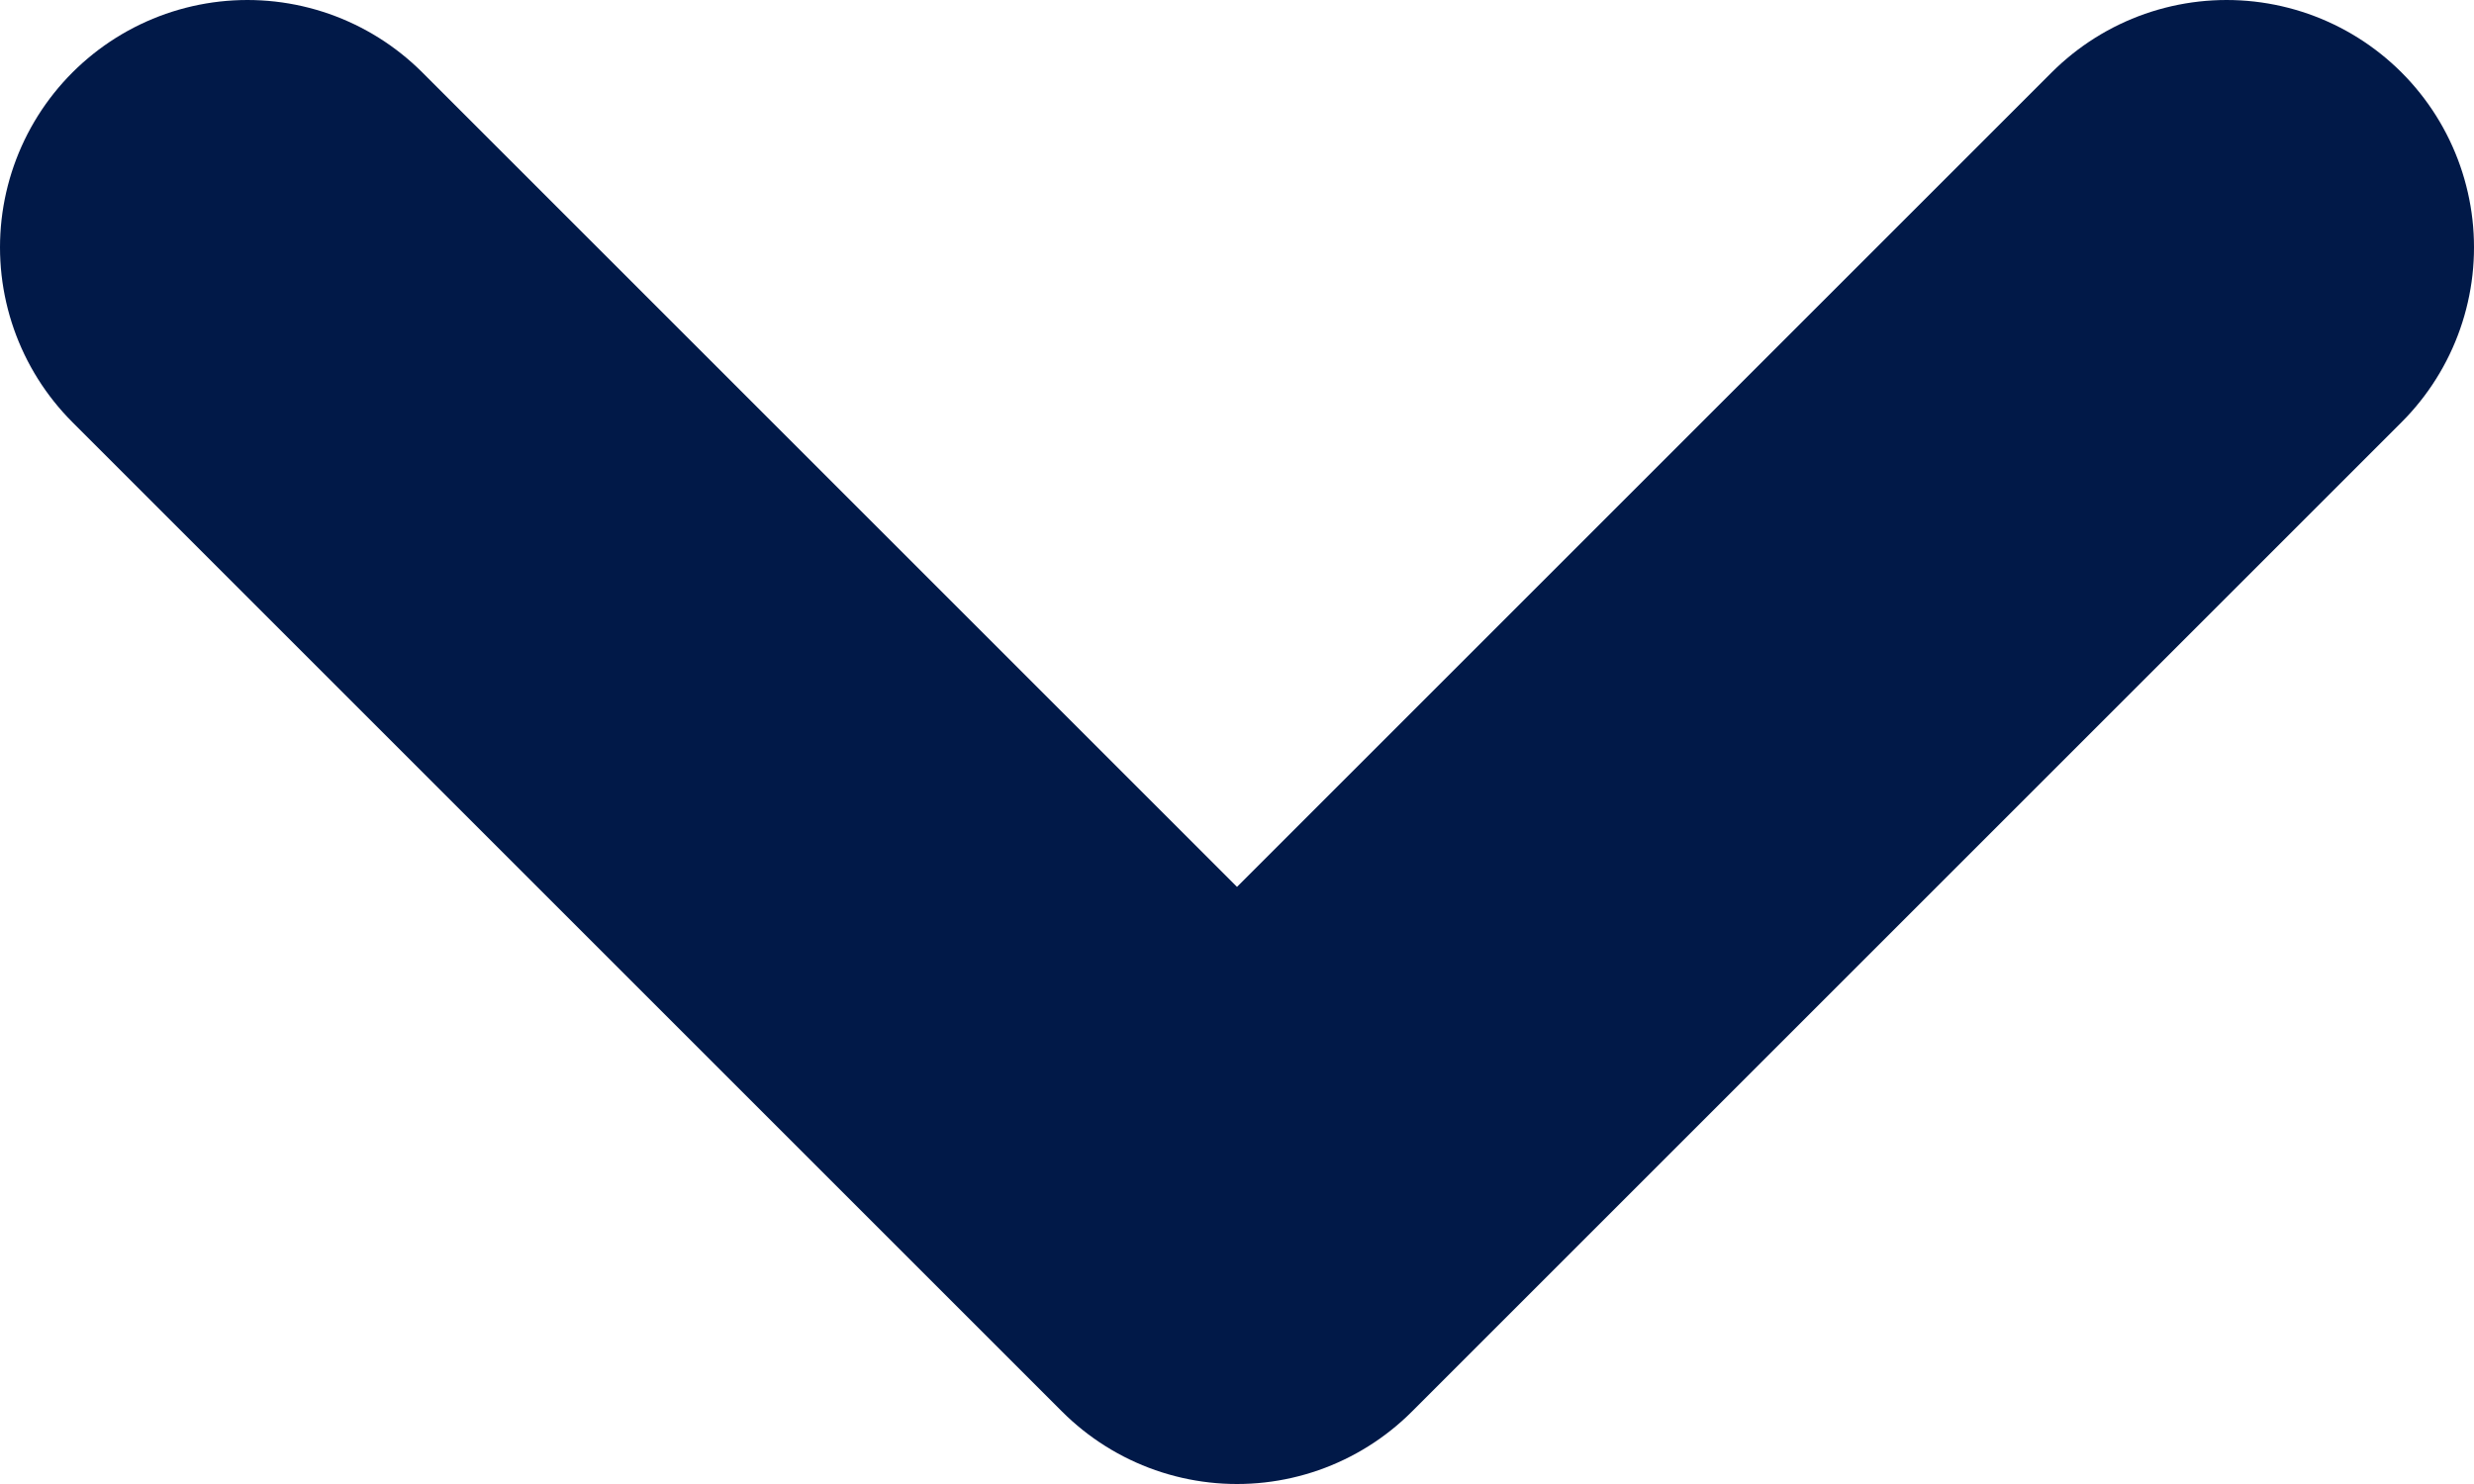
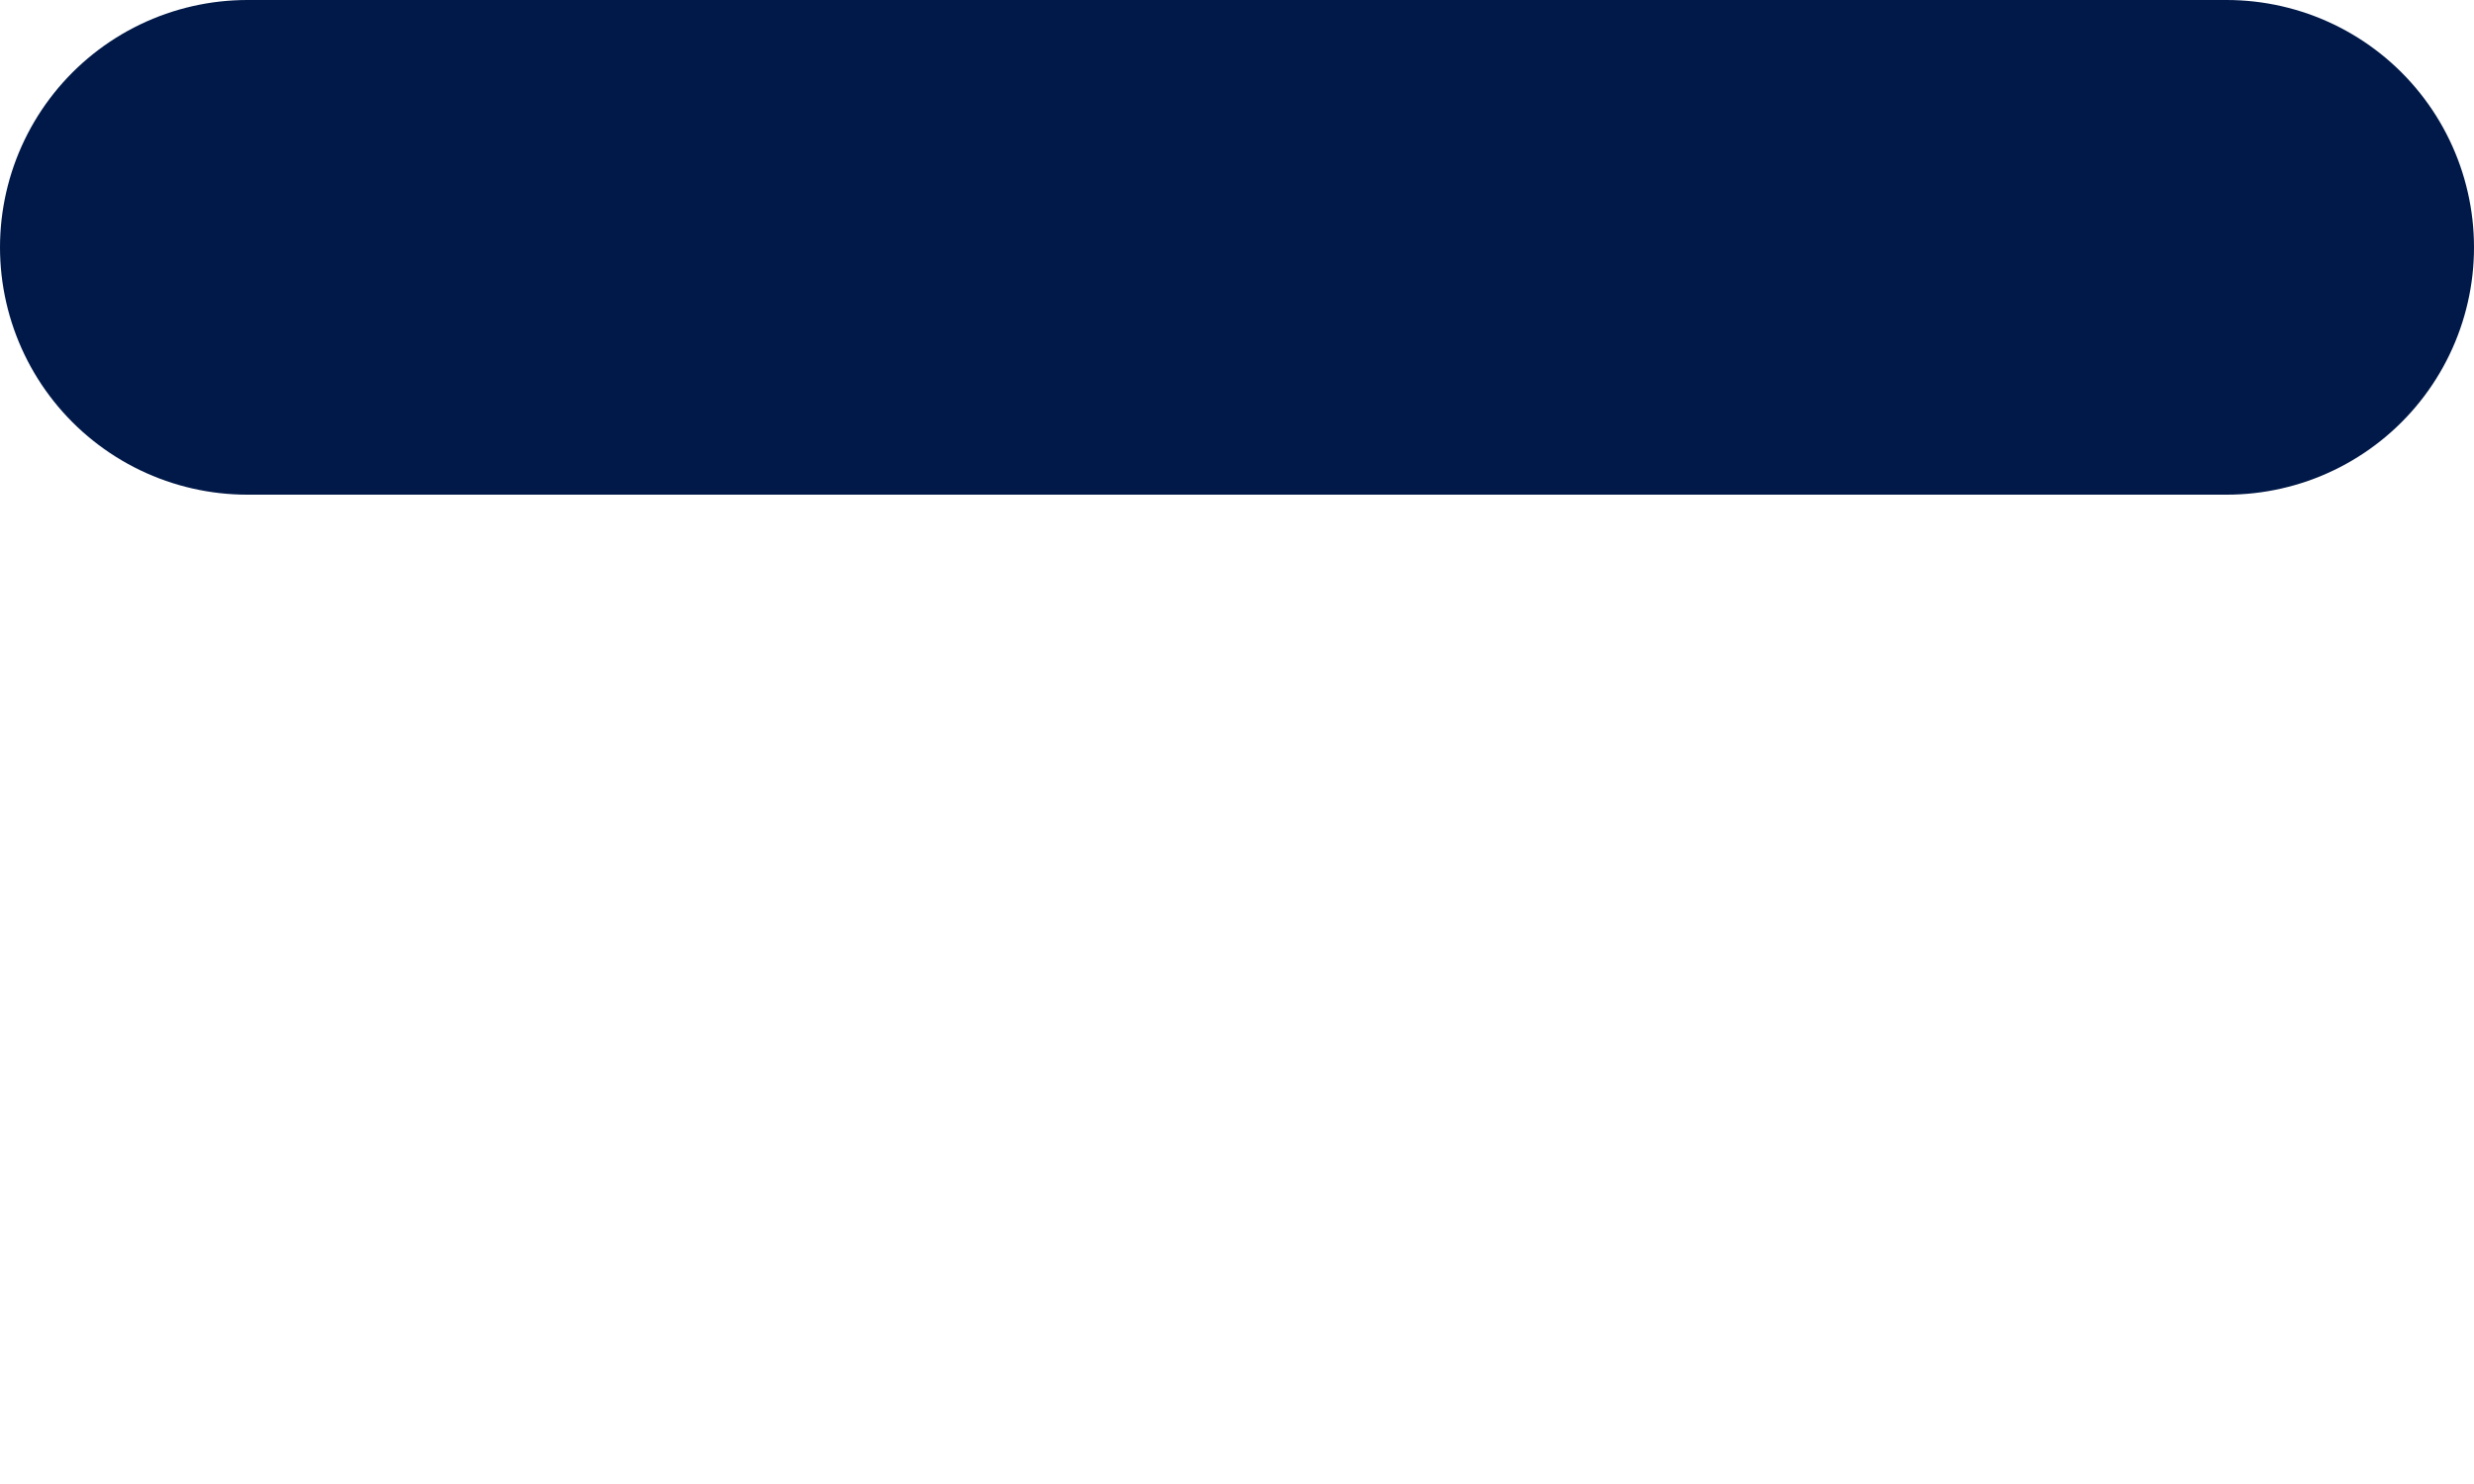
<svg xmlns="http://www.w3.org/2000/svg" width="10" height="6" viewBox="0 0 10 6" fill="none">
-   <path d="M1 1L5 5L9 1" stroke="#011948" stroke-width="2" stroke-linecap="round" stroke-linejoin="round" />
+   <path d="M1 1L9 1" stroke="#011948" stroke-width="2" stroke-linecap="round" stroke-linejoin="round" />
</svg>